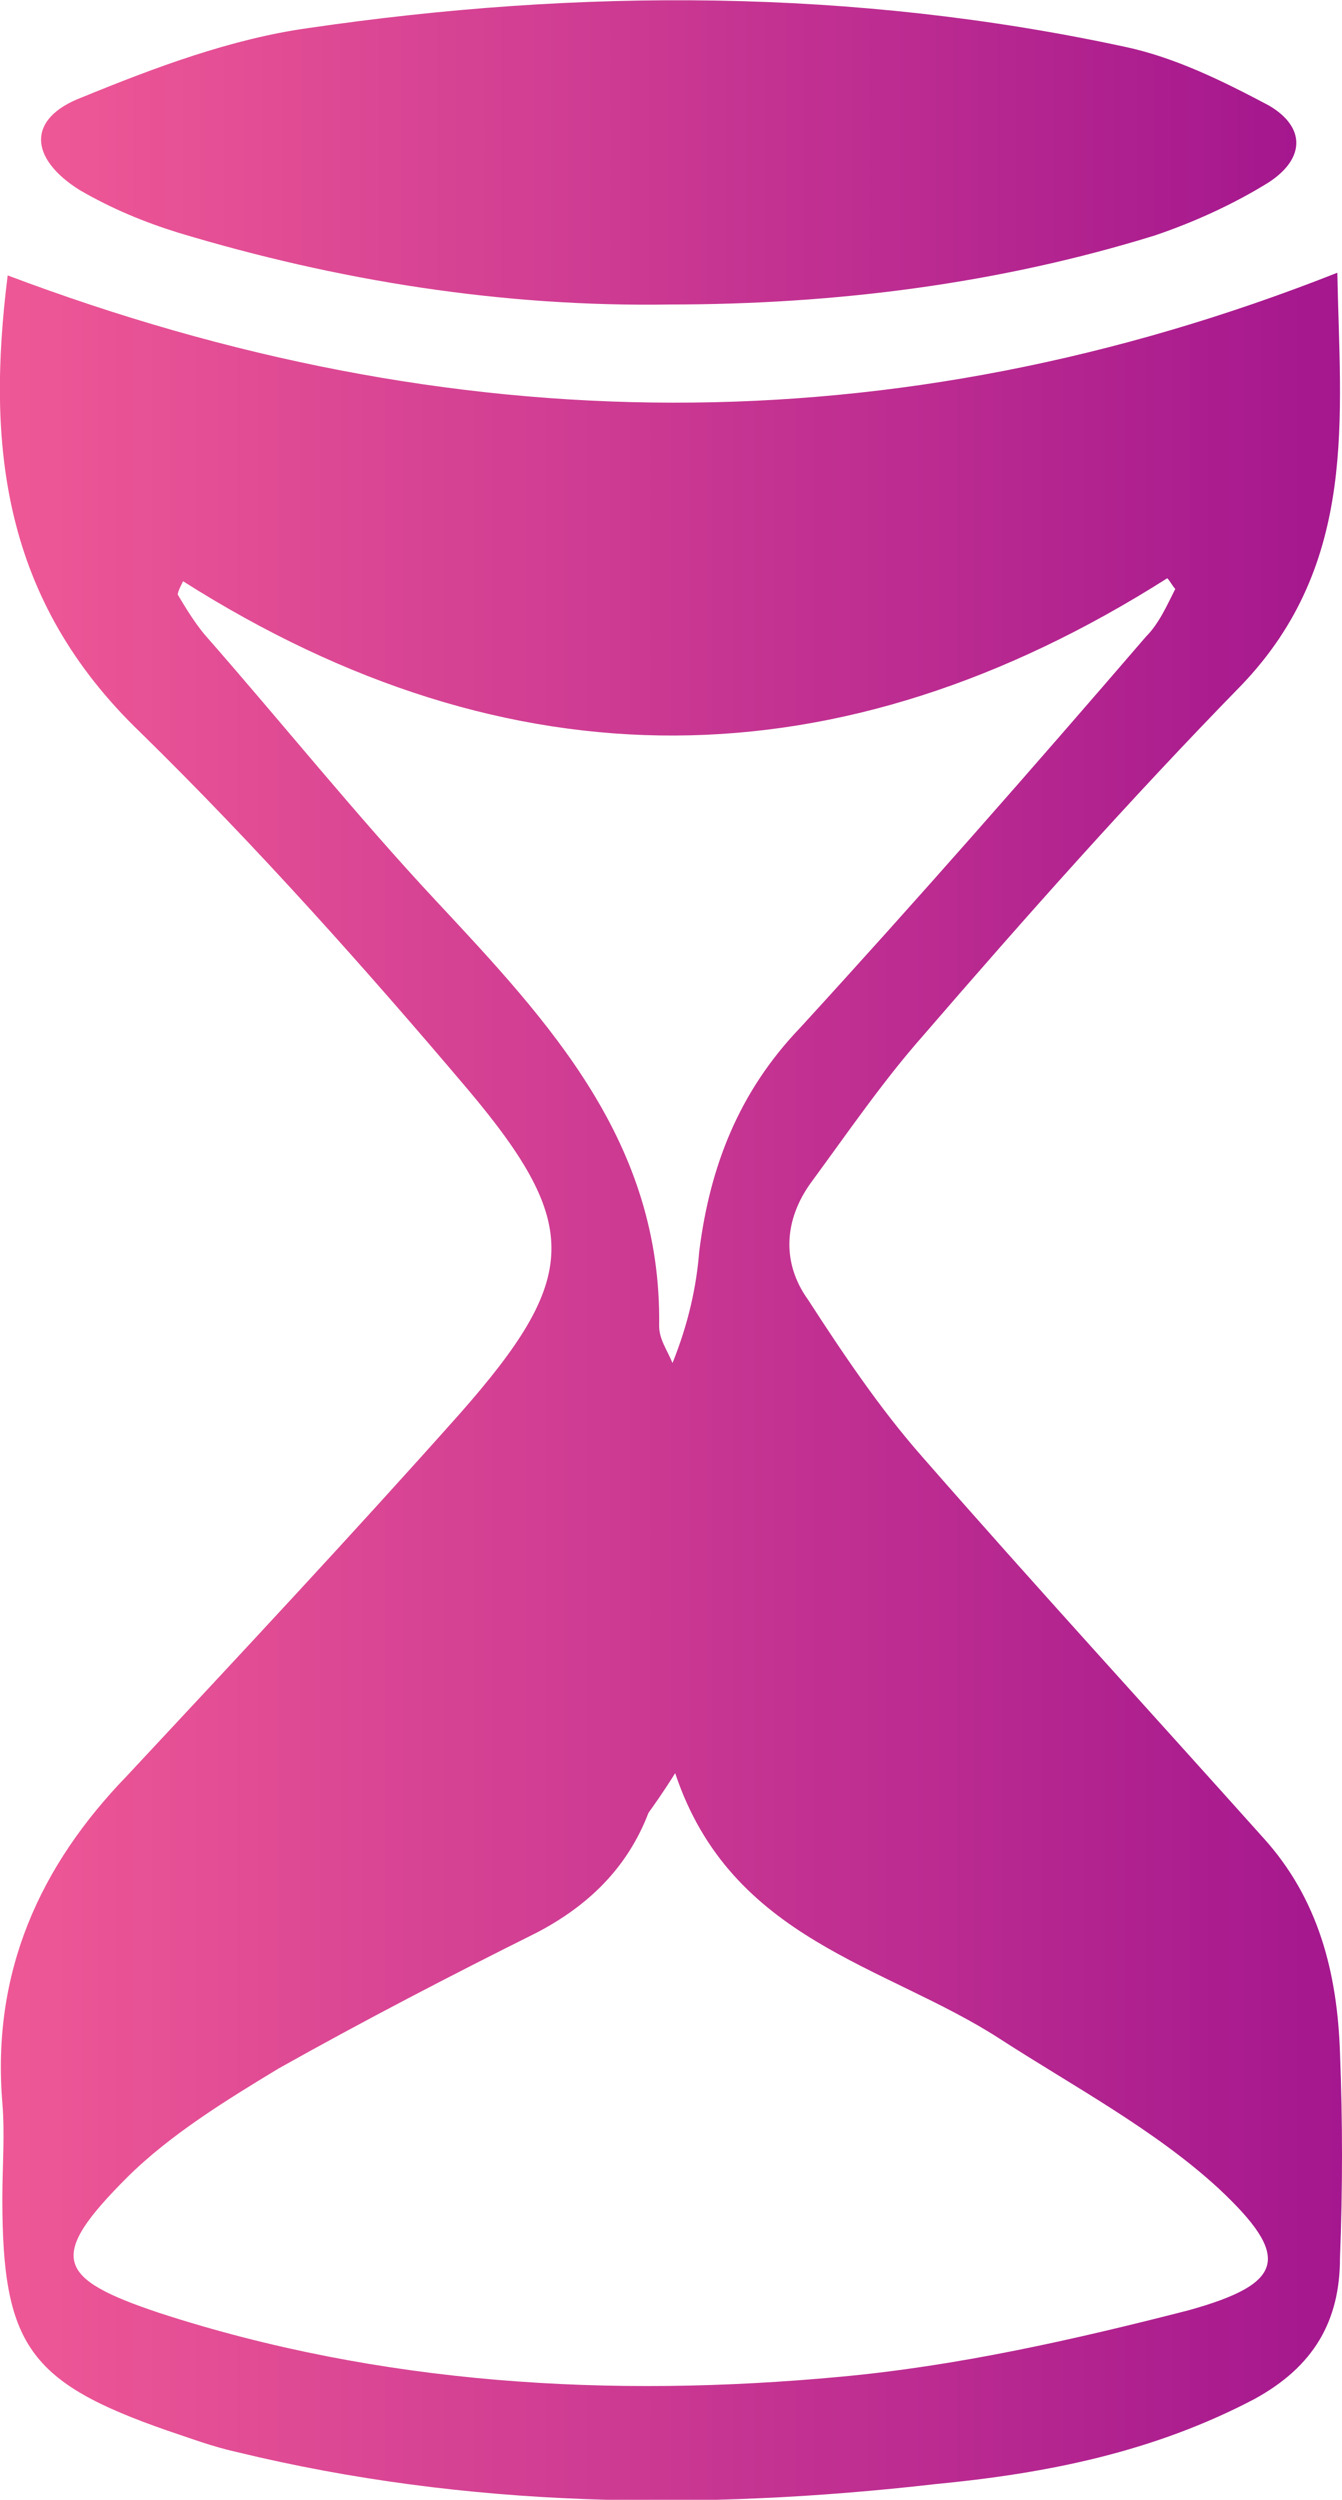
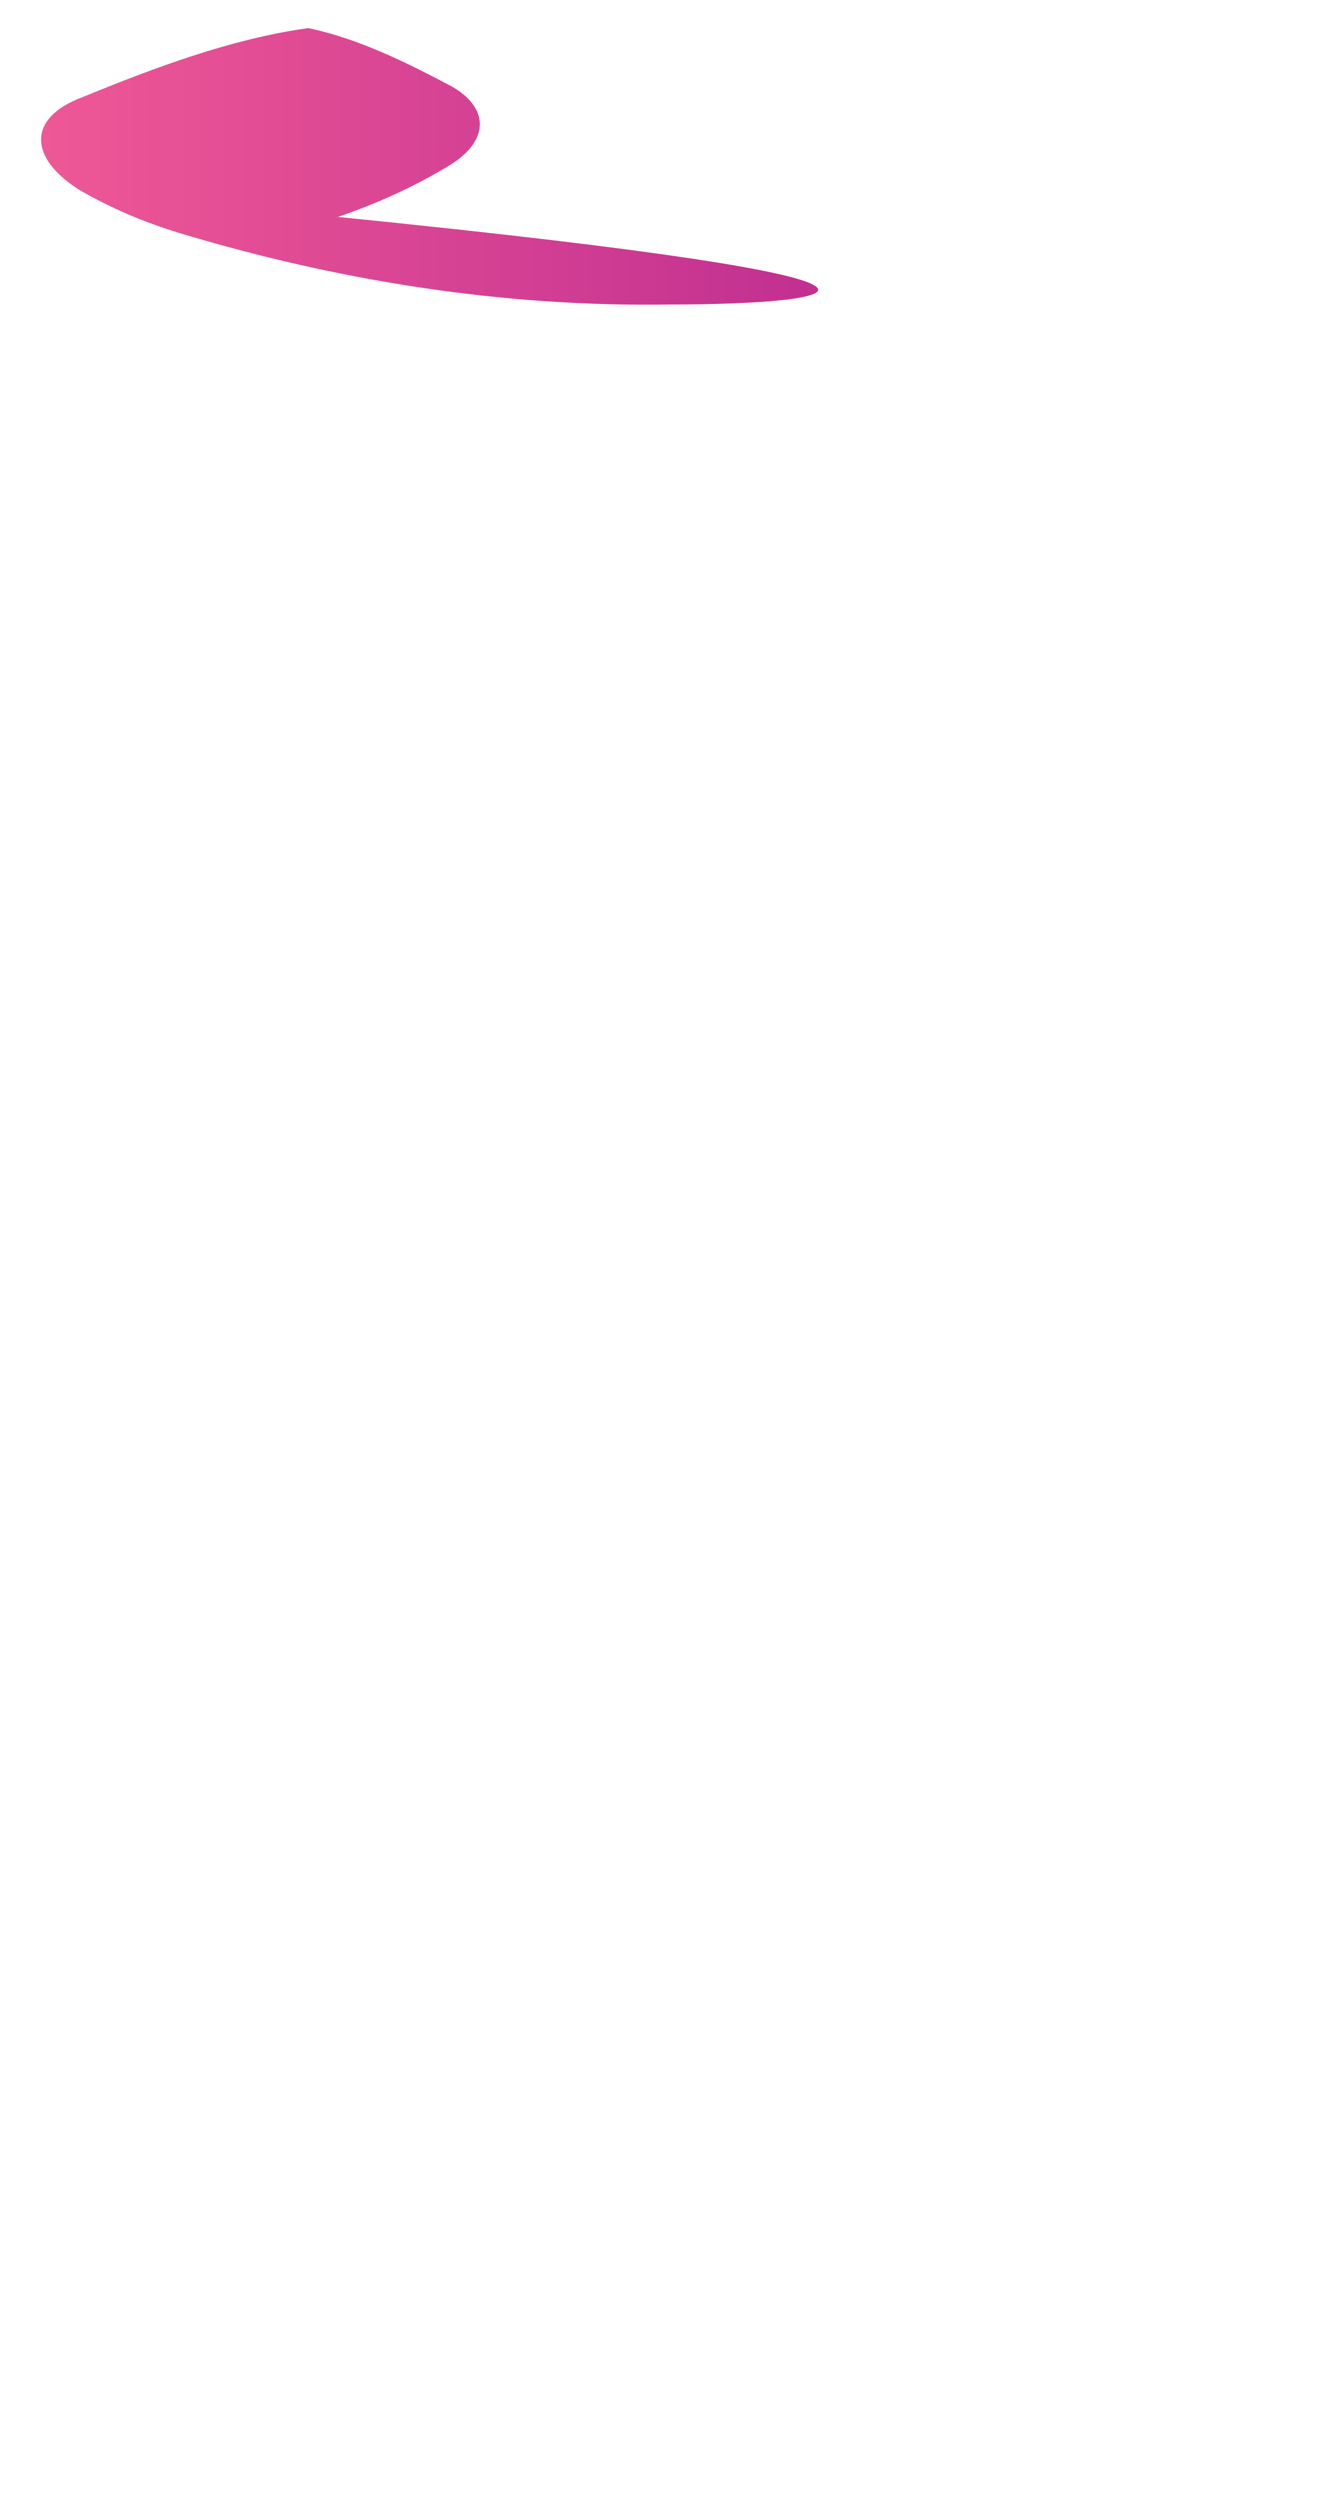
<svg xmlns="http://www.w3.org/2000/svg" version="1.1" id="Calque_1" x="0px" y="0px" viewBox="0 0 401.7 747.9" style="enable-background:new 0 0 401.7 747.9;" xml:space="preserve">
  <style type="text/css">
	.st0{fill-rule:evenodd;clip-rule:evenodd;fill:url(#SVGID_1_);}
	.st1{fill-rule:evenodd;clip-rule:evenodd;fill:url(#SVGID_00000145745059472774738610000006145897757874355119_);}
</style>
  <g>
    <g>
      <linearGradient id="SVGID_1_" gradientUnits="userSpaceOnUse" x1="-1.818989e-12" y1="414.742" x2="401.677" y2="414.742">
        <stop offset="0" style="stop-color:#EF5896" />
        <stop offset="1" style="stop-color:#A4178E" />
      </linearGradient>
-       <path class="st0" d="M2.3,82.4c132.9,50.1,265,51.7,398-0.8c0.8,43,6.4,86.8-28.7,123.4c-33.4,34.2-64.5,69.2-95.5,105.1    c-11.9,13.5-22.3,28.7-33.4,43.8c-8,11.1-8.8,23.9-0.8,35c10.3,15.9,21.5,32.6,34.2,47c33.4,38.2,67.7,75.6,101.9,113.8    c16.7,18.3,22.3,40.6,23.1,64.5c0.8,20.7,0.8,40.6,0,61.3c0,19.1-8,32.6-25.5,42.2c-30.2,15.9-62.1,22.3-95.5,25.5    c-70,8-140.1,7.2-209.3-9.6c-7.2-1.6-13.5-4-20.7-6.4C8.7,712.8,0.7,701.6,0.7,657.8c0-9.6,0.8-19.1,0-28.7    c-3.2-39,11.1-70.8,37.4-97.9c33.4-35.8,66.9-71.6,99.5-108.2c35.8-40.6,36.6-56.5,2.4-97.1c-31-36.6-63.7-73.2-97.9-106.7    C0.7,179.5-4.1,133.3,2.3,82.4z M202.1,530.5c-4,6.4-6.4,9.6-8,11.9c-6.4,16.7-18.3,27.9-33.4,35.8    c-25.5,12.7-51.7,26.3-77.2,40.6c-15.9,9.6-32.6,19.9-45.4,32.6c-23.9,23.9-21.5,30.2,9.6,40.6c66.1,21.5,135.3,25.5,203.8,19.1    c35-3.2,70-11.1,104.3-19.9c28.7-8,31-15.9,8.8-36.6c-19.1-17.5-43-30.2-65.3-44.6C265,587.8,218.8,580.6,202.1,530.5z     M54.8,173.9c-0.8,1.6-1.6,3.2-1.6,4c2.4,4,4.8,8,8,11.9c23.1,26.3,45.4,54.1,69.2,79.6c34.2,36.6,67.7,72.4,66.9,127.3    c0,4,2.4,7.2,4,11.1c4.8-11.9,7.2-23.1,8-33.4c3.2-25.5,11.9-47.8,30.2-66.9c35-38.2,69.2-77.2,103.5-117c4-4,6.4-9.6,8.8-14.3    c-0.8-0.8-1.6-2.4-2.4-3.2C251.4,235.2,152.7,236,54.8,173.9z" />
      <linearGradient id="SVGID_00000000922830208324037310000013076481067970520720_" gradientUnits="userSpaceOnUse" x1="12.265" y1="45.595" x2="387.947" y2="45.595">
        <stop offset="0" style="stop-color:#EF5896" />
        <stop offset="1" style="stop-color:#A4178E" />
      </linearGradient>
-       <path style="fill-rule:evenodd;clip-rule:evenodd;fill:url(#SVGID_00000000922830208324037310000013076481067970520720_);" d="    M200.5,91.1C150.4,91.9,101,84,53.3,69.6c-10.3-3.2-19.9-7.2-29.4-12.7C8.7,47.4,7.9,35.4,24.6,29.1c21.5-8.8,44.6-17.5,67.7-20.7    c81.2-11.9,163.2-11.9,244.4,5.6c15.1,3.2,29.4,10.3,43,17.5c11.1,6.4,11.1,15.9,0,23.1c-10.3,6.4-22.3,11.9-34.2,15.9    C299.2,84.8,250.6,91.1,200.5,91.1z" />
+       <path style="fill-rule:evenodd;clip-rule:evenodd;fill:url(#SVGID_00000000922830208324037310000013076481067970520720_);" d="    M200.5,91.1C150.4,91.9,101,84,53.3,69.6c-10.3-3.2-19.9-7.2-29.4-12.7C8.7,47.4,7.9,35.4,24.6,29.1c21.5-8.8,44.6-17.5,67.7-20.7    c15.1,3.2,29.4,10.3,43,17.5c11.1,6.4,11.1,15.9,0,23.1c-10.3,6.4-22.3,11.9-34.2,15.9    C299.2,84.8,250.6,91.1,200.5,91.1z" />
    </g>
  </g>
</svg>